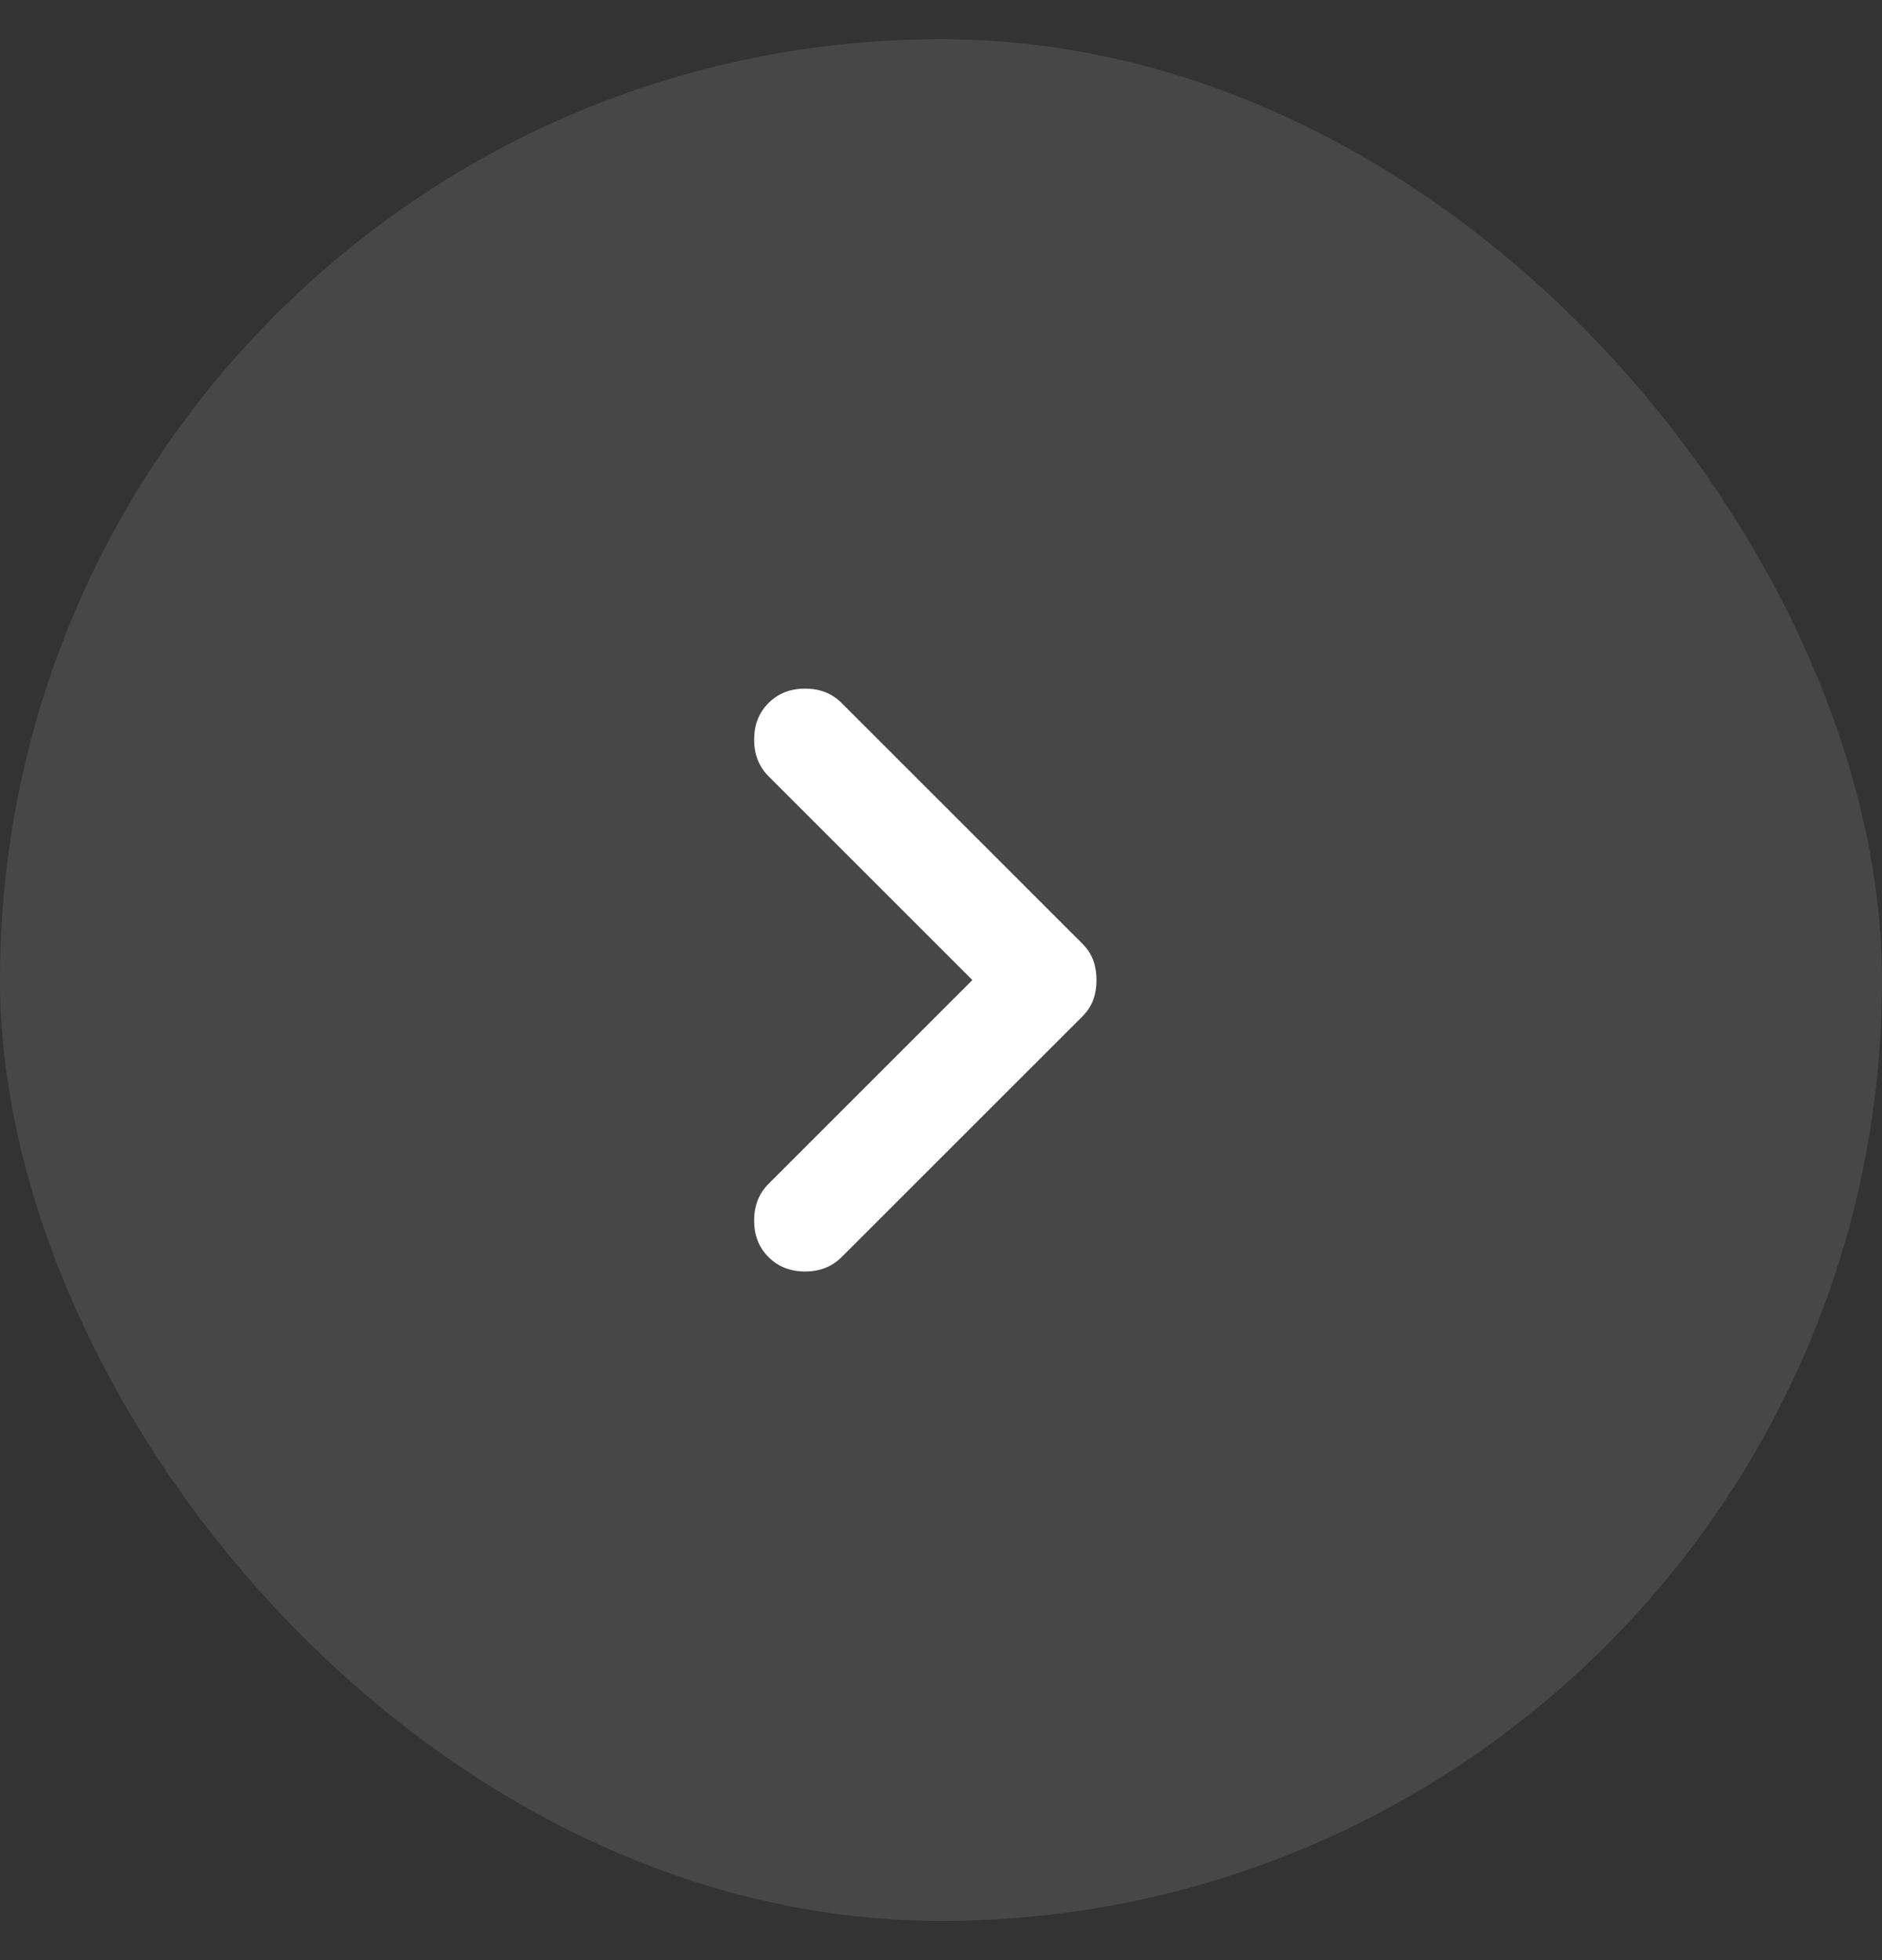
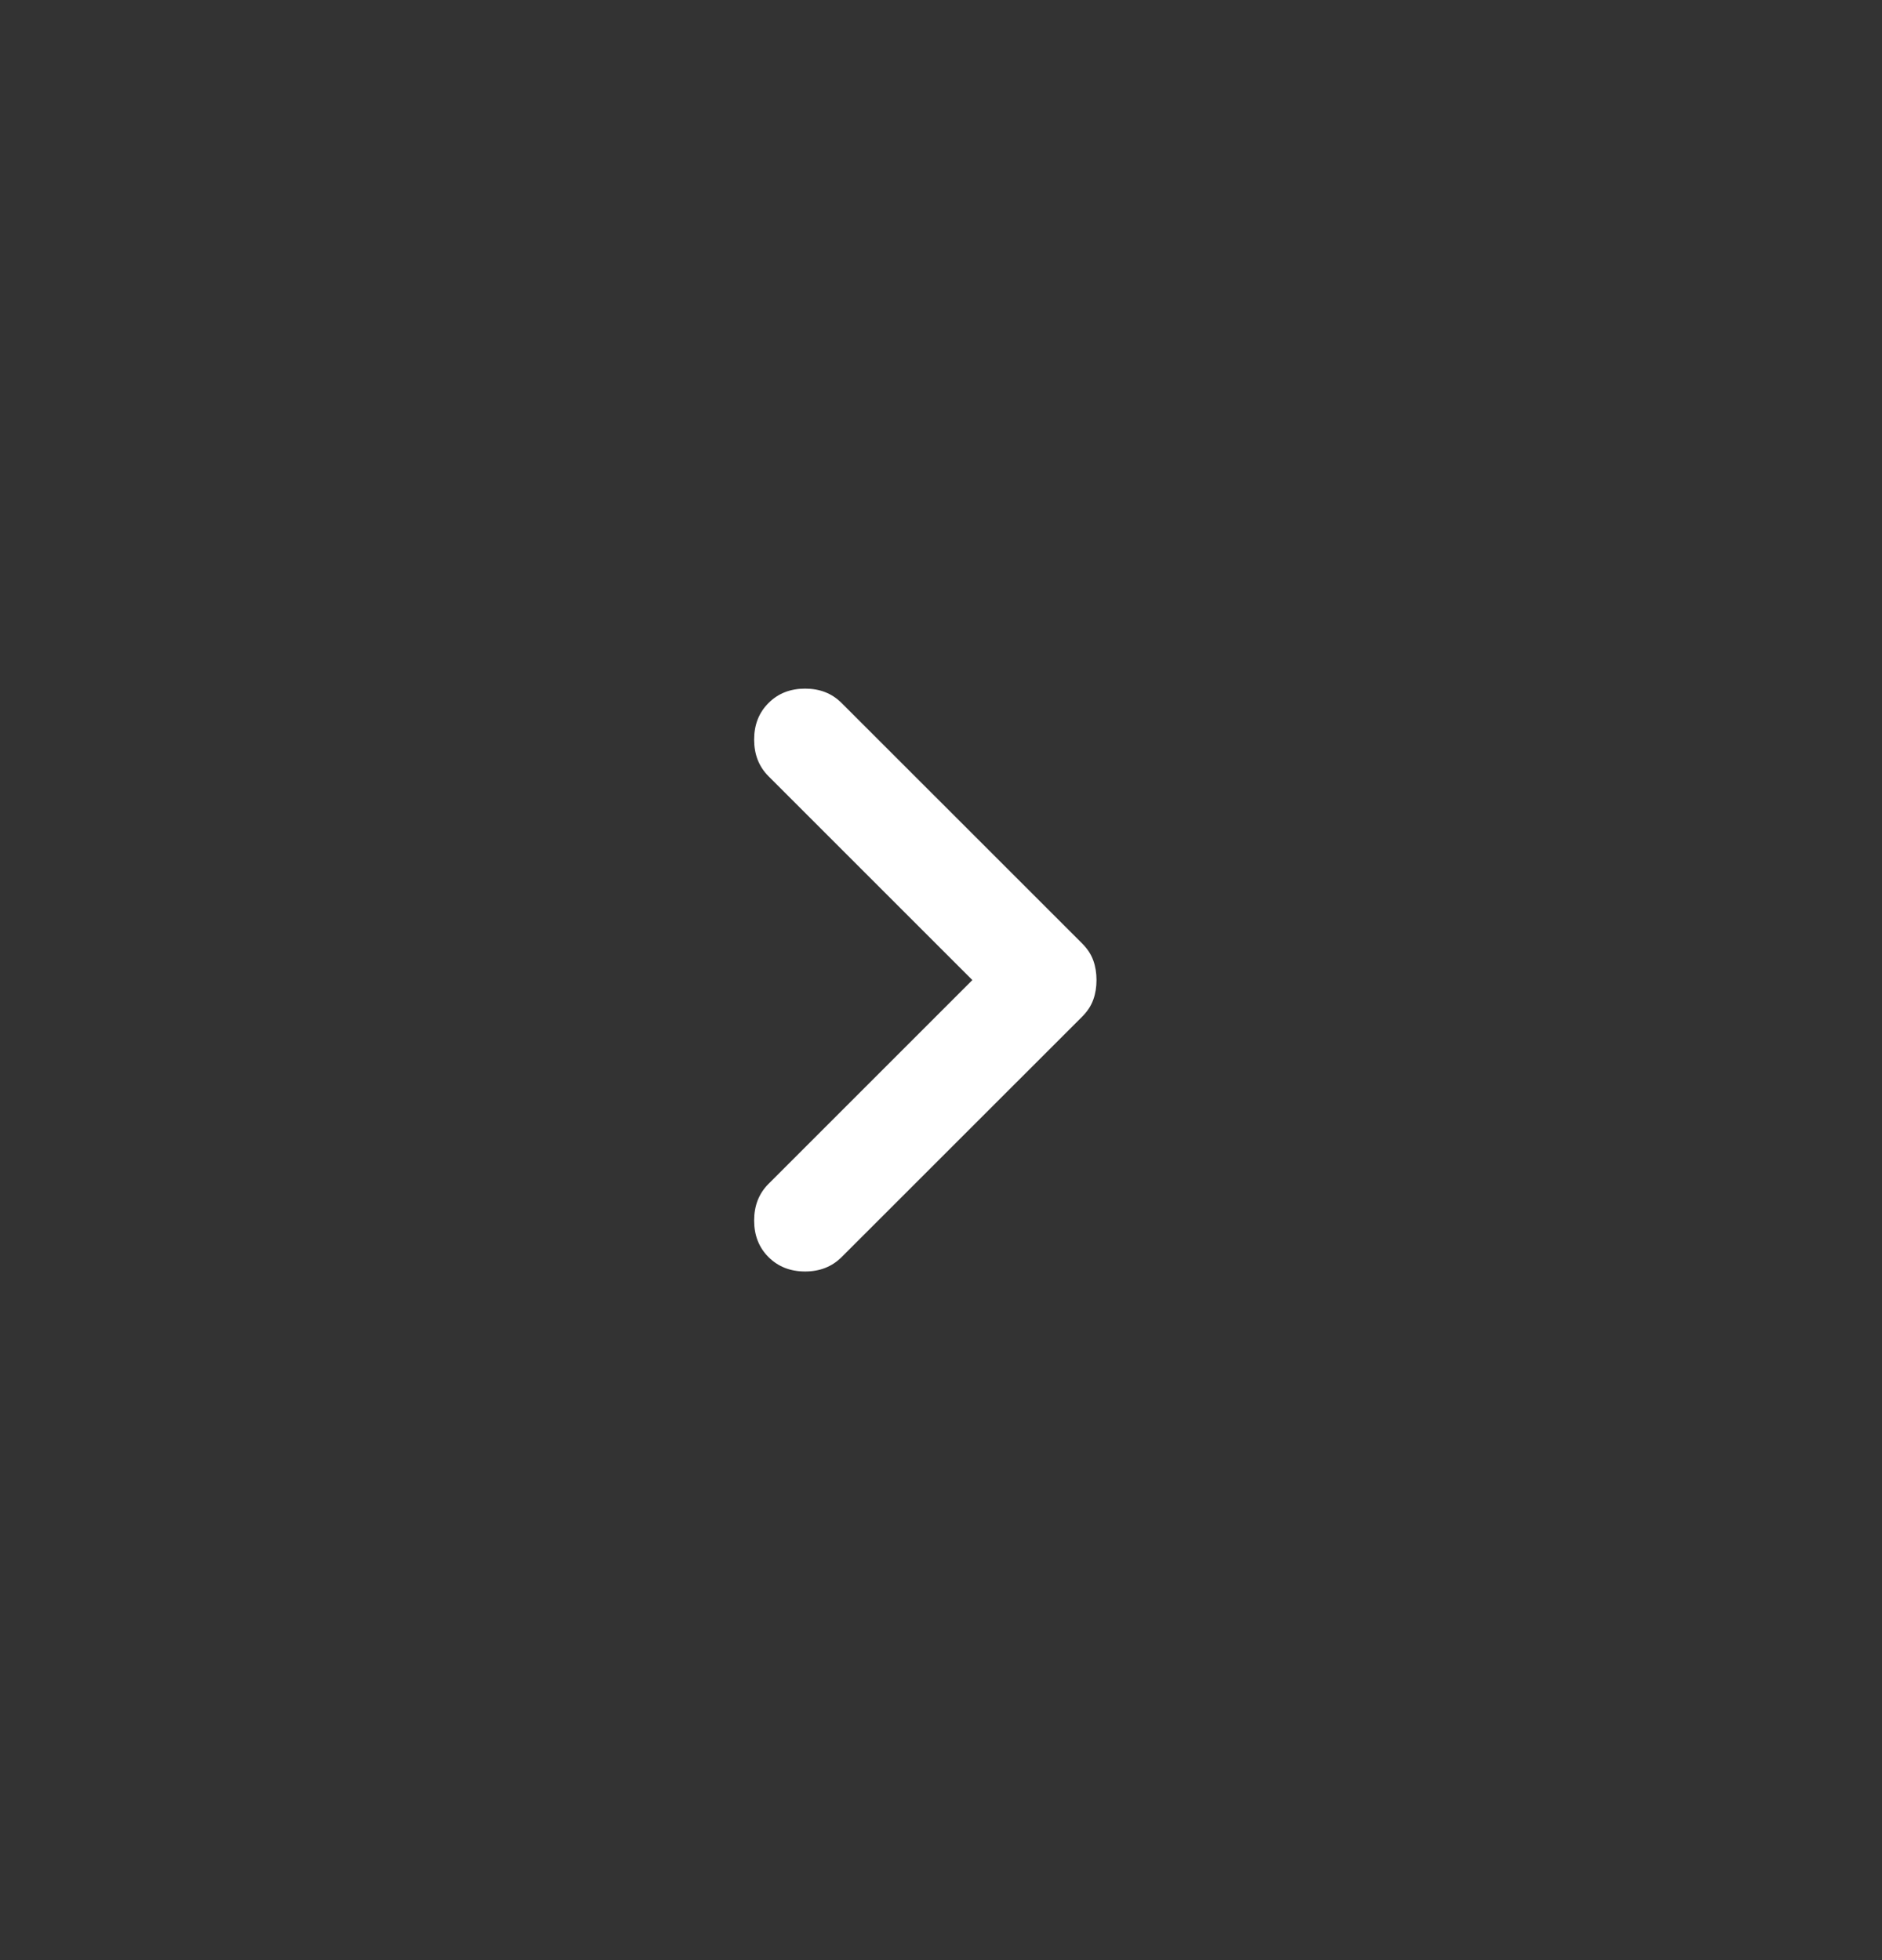
<svg xmlns="http://www.w3.org/2000/svg" width="24" height="25" viewBox="0 0 24 25" fill="none">
  <rect x="0" y="0" width="24" height="25" fill="#333333" stroke="none" />
-   <rect y="0.5" width="24" height="24" rx="12" fill="white" fill-opacity="0.1" />
  <path d="M9.8 16.033C9.678 15.911 9.617 15.755 9.617 15.567C9.617 15.378 9.678 15.222 9.8 15.1L12.4 12.5L9.8 9.9C9.678 9.778 9.617 9.622 9.617 9.433C9.617 9.244 9.678 9.089 9.8 8.967C9.922 8.844 10.078 8.783 10.267 8.783C10.456 8.783 10.611 8.844 10.733 8.967L13.8 12.033C13.867 12.1 13.914 12.172 13.942 12.25C13.97 12.328 13.983 12.411 13.983 12.5C13.983 12.589 13.97 12.672 13.942 12.75C13.914 12.828 13.867 12.9 13.8 12.967L10.733 16.033C10.611 16.155 10.456 16.217 10.267 16.217C10.078 16.217 9.922 16.155 9.8 16.033V16.033Z" fill="white" />
</svg>